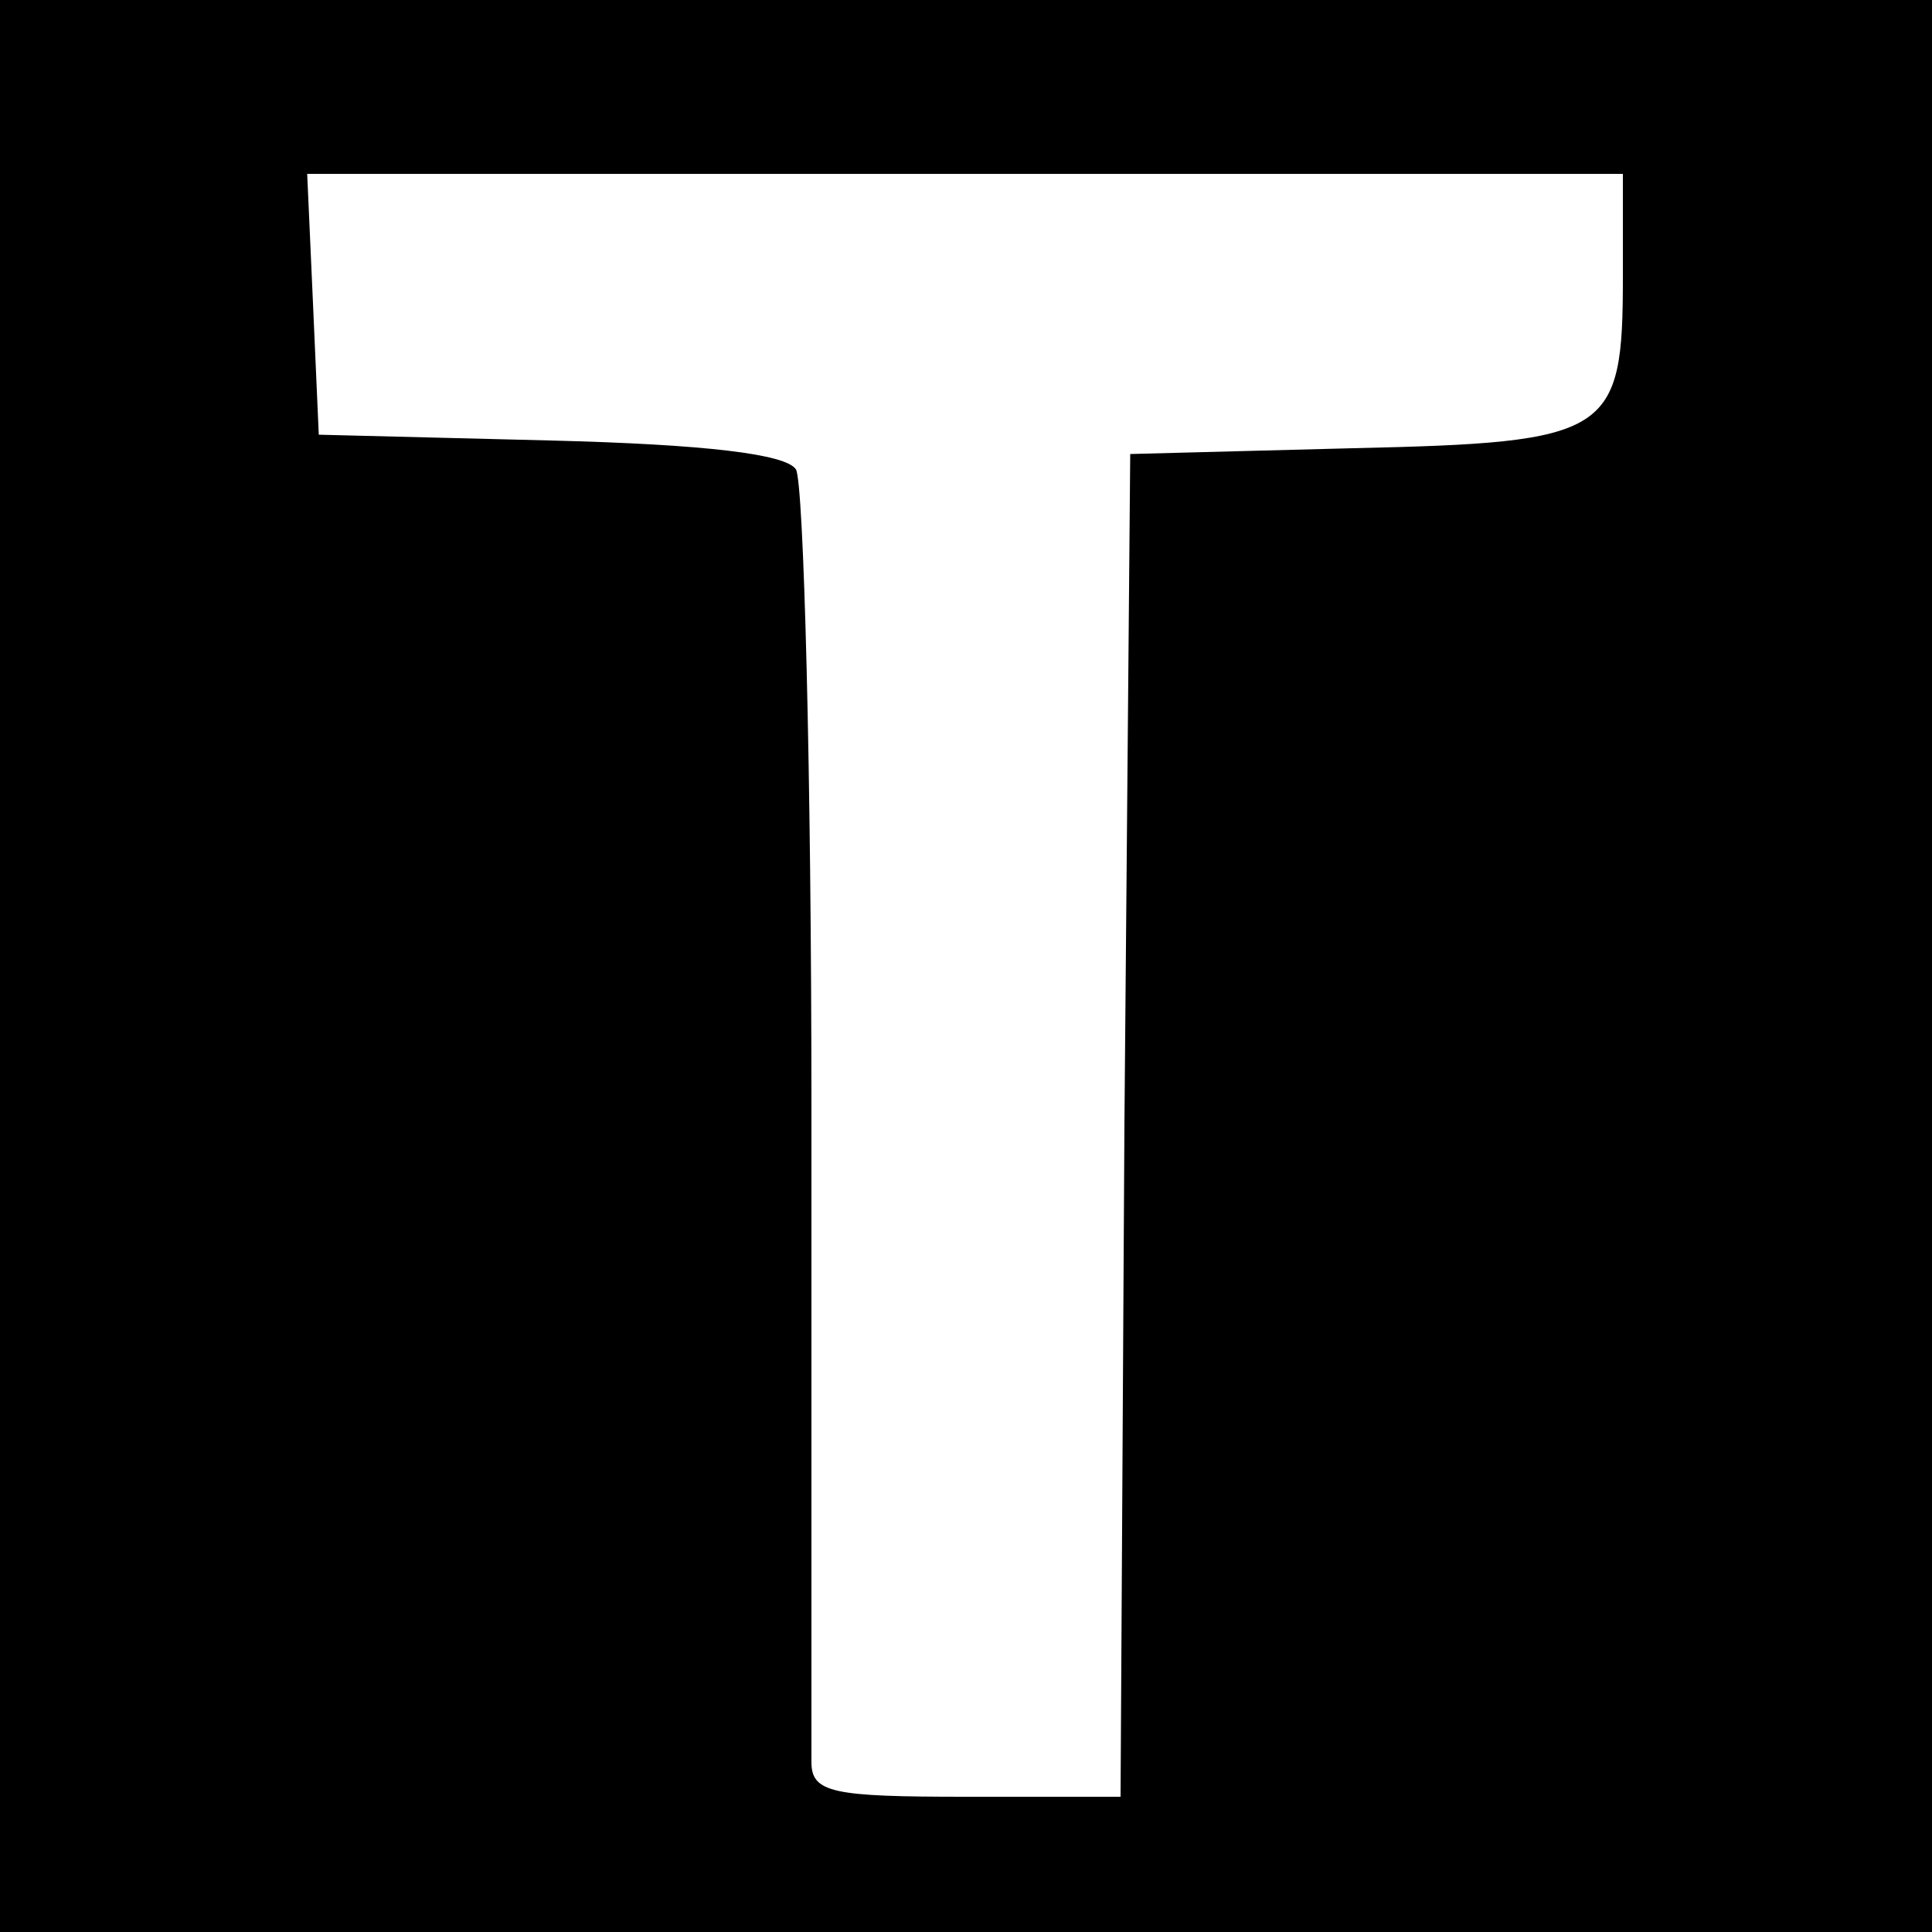
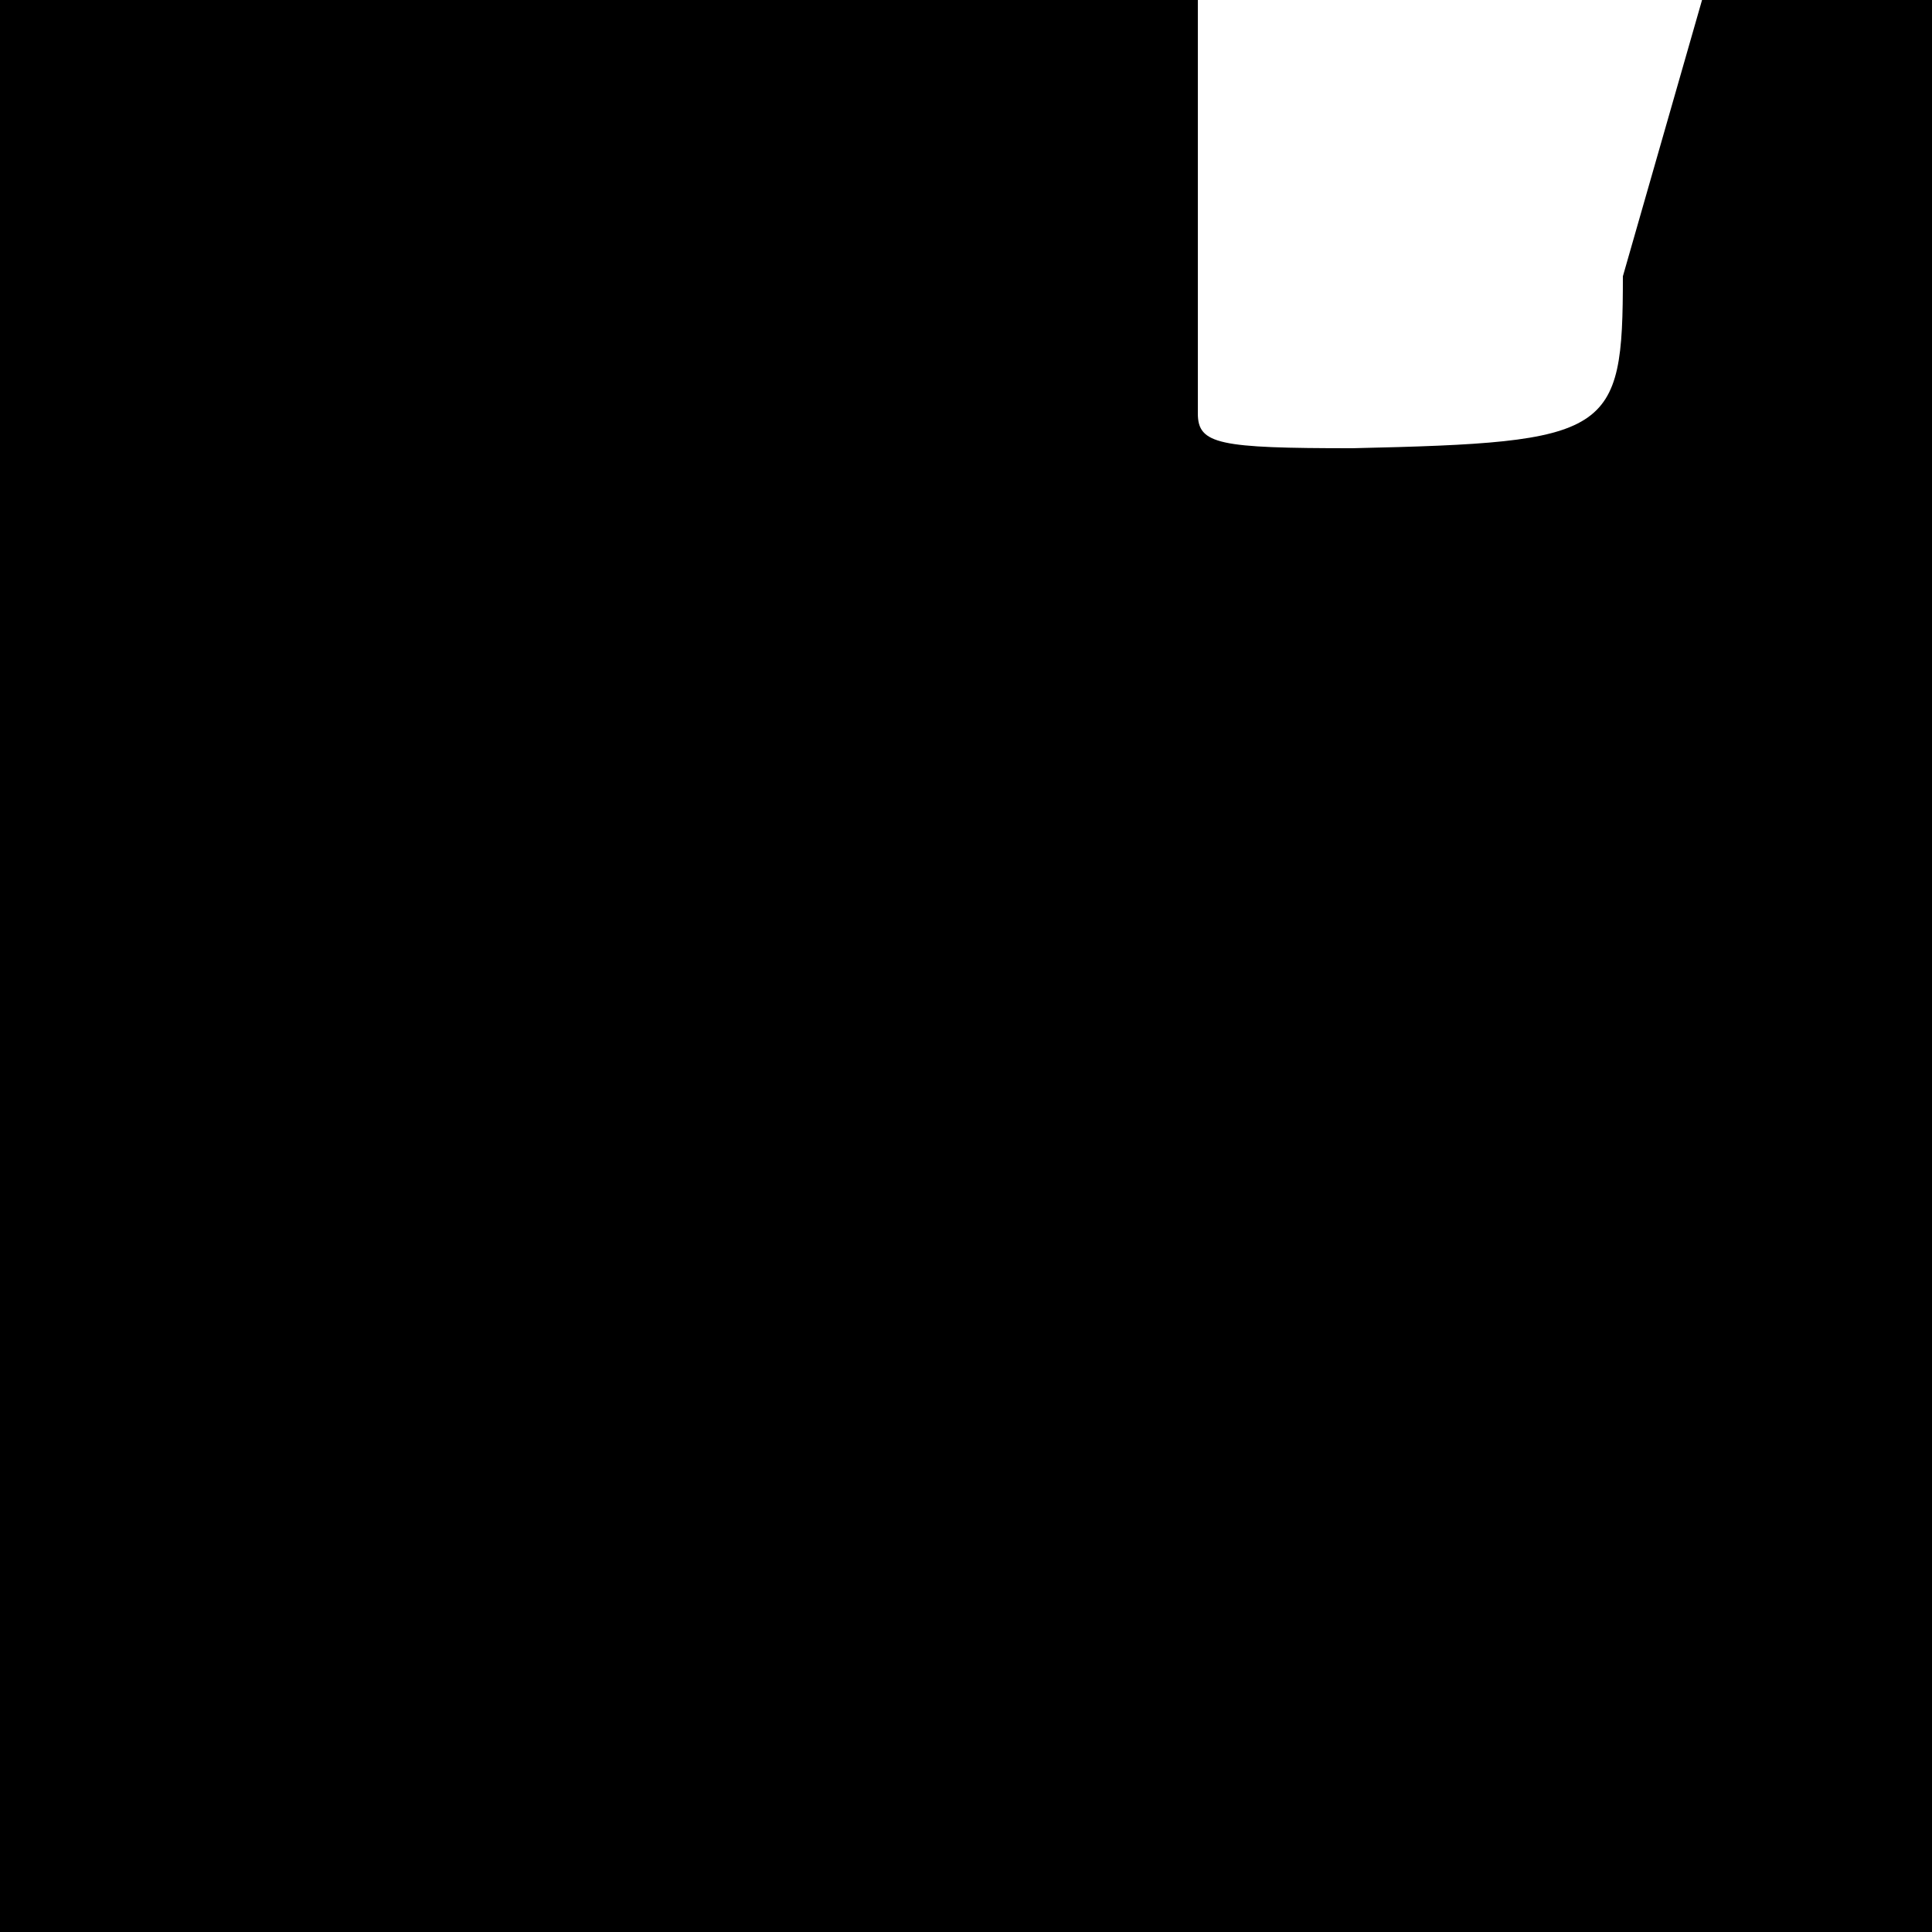
<svg xmlns="http://www.w3.org/2000/svg" version="1.0" width="100pt" height="100pt" viewBox="0 0 100 100" preserveAspectRatio="xMidYMid meet">
  <g transform="translate(0,100) scale(0.1,-0.1)" fill="#000000" stroke="none">
-     <path d="M0 500 l0 -500 500 0 500 0 0 500 0 500 -500 0 -500 0 0 -500z m840 357 c0 -82 -6 -86 -140 -89 l-115 -3 -3 -347 -2 -348 -80 0 c-69 0 -80 2 -80 18 0 9 0 161 0 337 0 176 -4 325 -8 332 -5 8 -47 13 -127 15 l-120 3 -3 68 -3 67 341 0 340 0 0 -53z" />
+     <path d="M0 500 l0 -500 500 0 500 0 0 500 0 500 -500 0 -500 0 0 -500z m840 357 c0 -82 -6 -86 -140 -89 c-69 0 -80 2 -80 18 0 9 0 161 0 337 0 176 -4 325 -8 332 -5 8 -47 13 -127 15 l-120 3 -3 68 -3 67 341 0 340 0 0 -53z" />
  </g>
</svg>